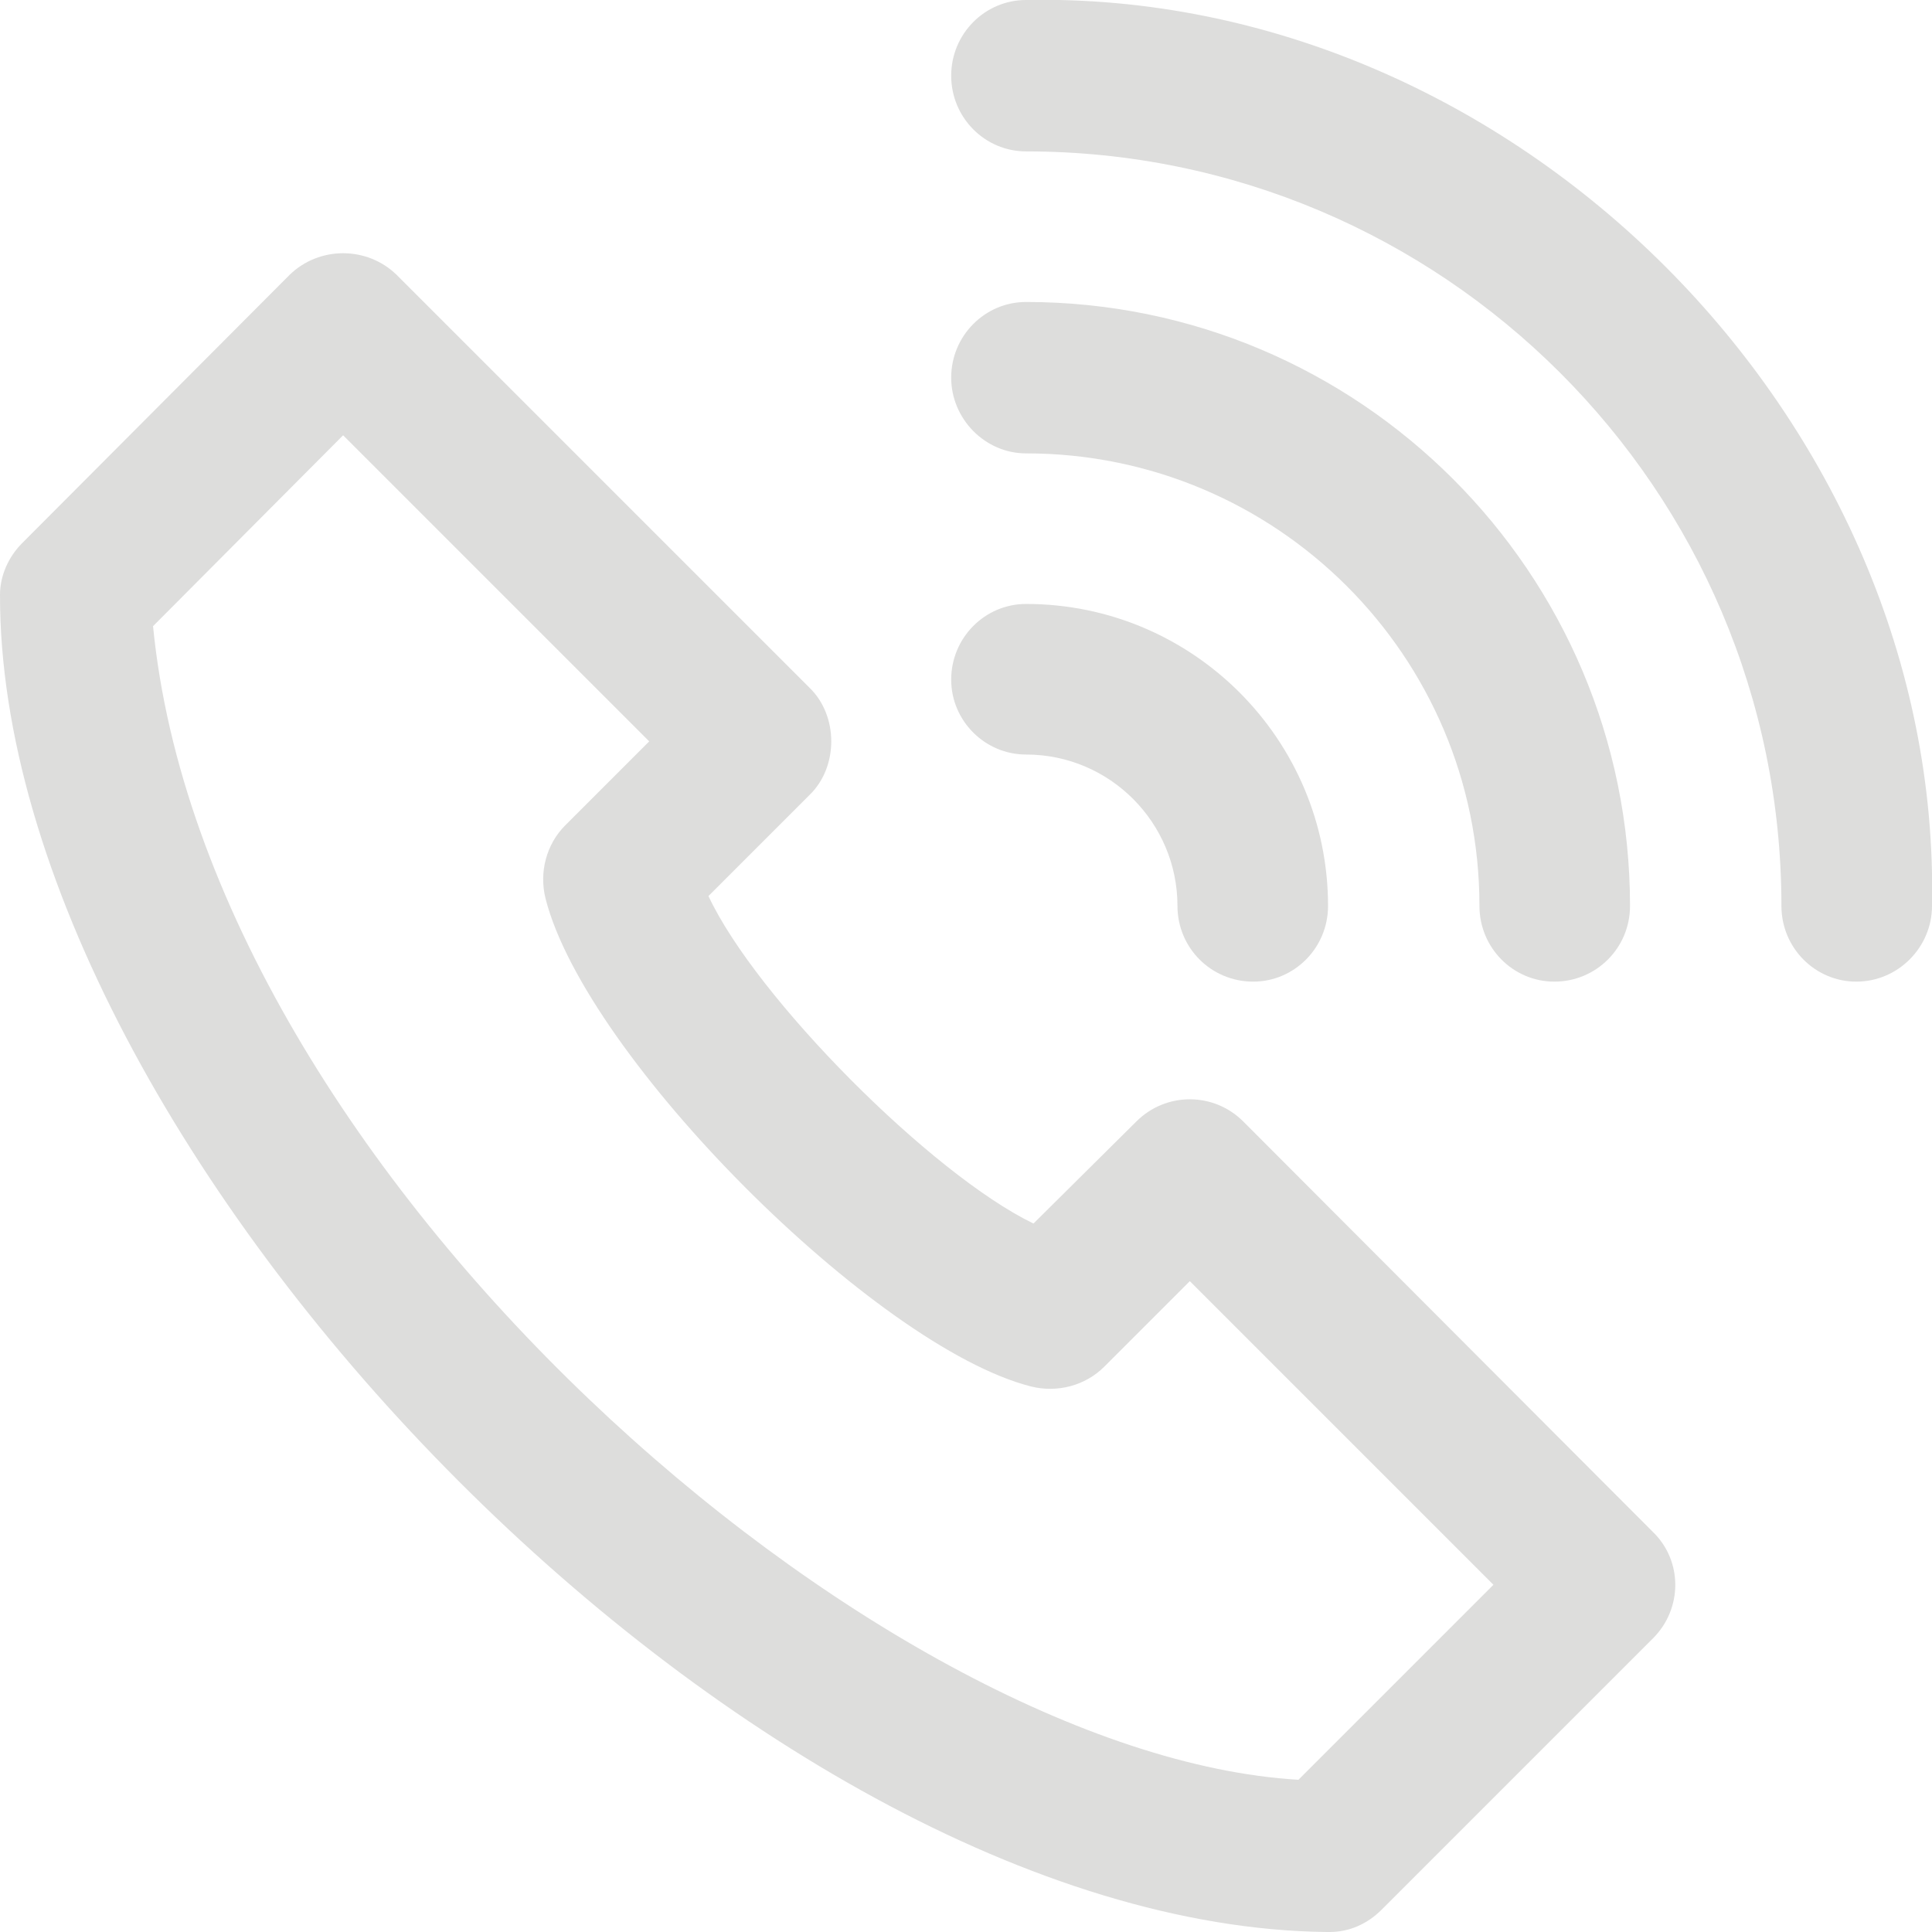
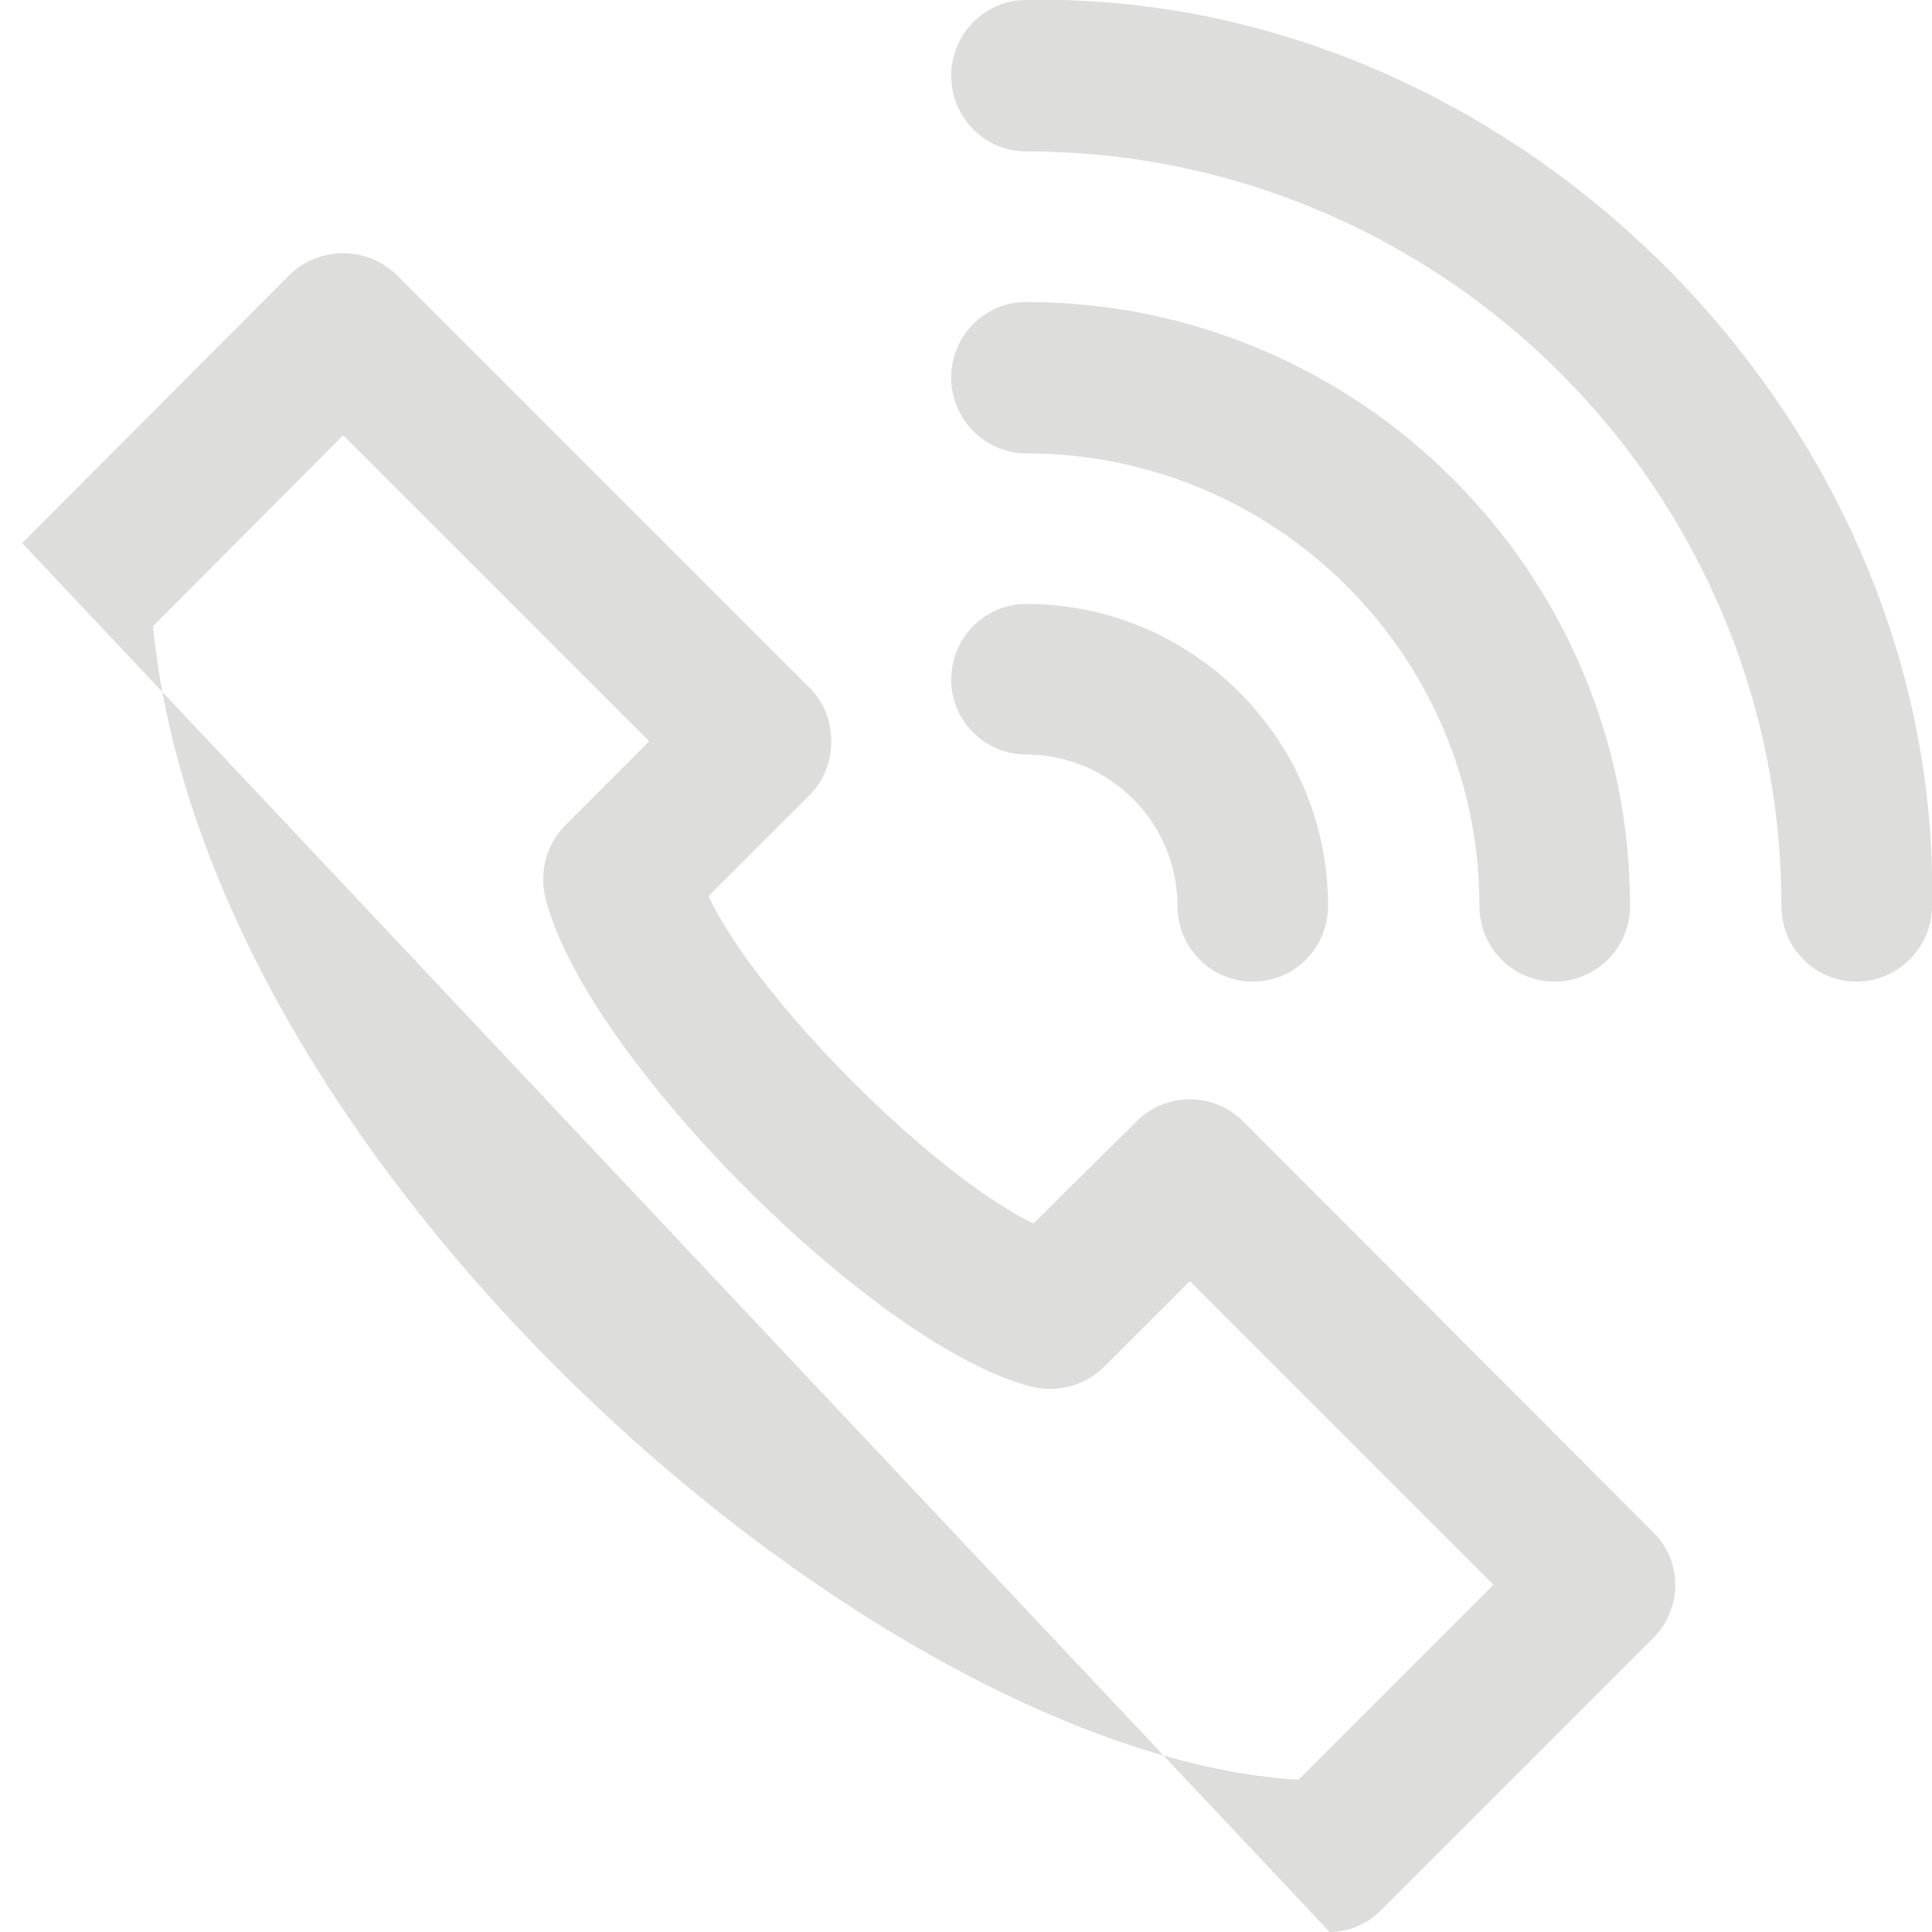
<svg xmlns="http://www.w3.org/2000/svg" xml:space="preserve" width="60px" height="60px" version="1.0" style="shape-rendering:geometricPrecision; text-rendering:geometricPrecision; image-rendering:optimizeQuality; fill-rule:evenodd; clip-rule:evenodd" viewBox="0 0 23.48 23.48">
  <defs>
    <style type="text/css">
   
    .fil0 {fill:#DDDDDC}
   
  </style>
  </defs>
  <g id="Capa_x0020_1">
-     <path class="fil0" d="M22.56 11.93c-0.5,0 -0.91,-0.41 -0.91,-0.92 0,-5.06 -4.12,-9.17 -9.18,-9.17 -0.5,0 -0.91,-0.41 -0.91,-0.92 0,-0.51 0.41,-0.92 0.91,-0.92 5.92,-0.12 11.13,5.09 11.01,11.01 0,0.5 -0.41,0.92 -0.92,0.92l0 0zm-6.42 -0.92c0,-2.02 -1.64,-3.67 -3.67,-3.67 -0.5,0 -0.91,0.41 -0.91,0.92 0,0.5 0.41,0.91 0.91,0.91 1.02,0 1.84,0.83 1.84,1.84 0,0.51 0.41,0.92 0.92,0.92 0.5,0 0.91,-0.41 0.91,-0.92l0 0zm3.67 0c0,-4.05 -3.29,-7.34 -7.34,-7.34 -0.5,0 -0.91,0.41 -0.91,0.92 0,0.5 0.41,0.92 0.91,0.92 3.04,0 5.51,2.46 5.51,5.5 0,0.51 0.41,0.92 0.91,0.92 0.51,0 0.92,-0.41 0.92,-0.92zm-3.65 12.47c0.24,0 0.46,-0.1 0.63,-0.27l3.3 -3.3c0.36,-0.36 0.36,-0.94 0,-1.29l-4.98 -4.99c-0.36,-0.36 -0.94,-0.36 -1.3,0l-1.25 1.24c-1.24,-0.6 -3.37,-2.74 -3.95,-3.98l1.23 -1.23c0.35,-0.34 0.35,-0.96 0,-1.3l-5.02 -5.02c-0.36,-0.35 -0.94,-0.35 -1.3,0l-3.25 3.26c-0.17,0.17 -0.27,0.4 -0.27,0.63 -0.01,6.73 9.1,16.17 16.12,16.25 0.02,0 0.04,0 0.04,0l0 0zm-11.99 -18.19l3.72 3.72 -1.02 1.02c-0.23,0.23 -0.32,0.57 -0.24,0.89 0.49,1.93 4.01,5.45 5.9,5.93 0.32,0.08 0.66,-0.01 0.89,-0.24l1.04 -1.04 3.69 3.69 -2.37 2.37c-5.09,-0.3 -13.27,-7.37 -13.92,-14.02l2.31 -2.32z" />
+     <path class="fil0" d="M22.56 11.93c-0.5,0 -0.91,-0.41 -0.91,-0.92 0,-5.06 -4.12,-9.17 -9.18,-9.17 -0.5,0 -0.91,-0.41 -0.91,-0.92 0,-0.51 0.41,-0.92 0.91,-0.92 5.92,-0.12 11.13,5.09 11.01,11.01 0,0.5 -0.41,0.92 -0.92,0.92l0 0zm-6.42 -0.92c0,-2.02 -1.64,-3.67 -3.67,-3.67 -0.5,0 -0.91,0.41 -0.91,0.92 0,0.5 0.41,0.91 0.91,0.91 1.02,0 1.84,0.83 1.84,1.84 0,0.51 0.41,0.92 0.92,0.92 0.5,0 0.91,-0.41 0.91,-0.92l0 0zm3.67 0c0,-4.05 -3.29,-7.34 -7.34,-7.34 -0.5,0 -0.91,0.41 -0.91,0.92 0,0.5 0.41,0.92 0.91,0.92 3.04,0 5.51,2.46 5.51,5.5 0,0.51 0.41,0.92 0.91,0.92 0.51,0 0.92,-0.41 0.92,-0.92zm-3.65 12.47c0.24,0 0.46,-0.1 0.63,-0.27l3.3 -3.3c0.36,-0.36 0.36,-0.94 0,-1.29l-4.98 -4.99c-0.36,-0.36 -0.94,-0.36 -1.3,0l-1.25 1.24c-1.24,-0.6 -3.37,-2.74 -3.95,-3.98l1.23 -1.23c0.35,-0.34 0.35,-0.96 0,-1.3l-5.02 -5.02c-0.36,-0.35 -0.94,-0.35 -1.3,0l-3.25 3.26l0 0zm-11.99 -18.19l3.72 3.72 -1.02 1.02c-0.23,0.23 -0.32,0.57 -0.24,0.89 0.49,1.93 4.01,5.45 5.9,5.93 0.32,0.08 0.66,-0.01 0.89,-0.24l1.04 -1.04 3.69 3.69 -2.37 2.37c-5.09,-0.3 -13.27,-7.37 -13.92,-14.02l2.31 -2.32z" />
  </g>
</svg>